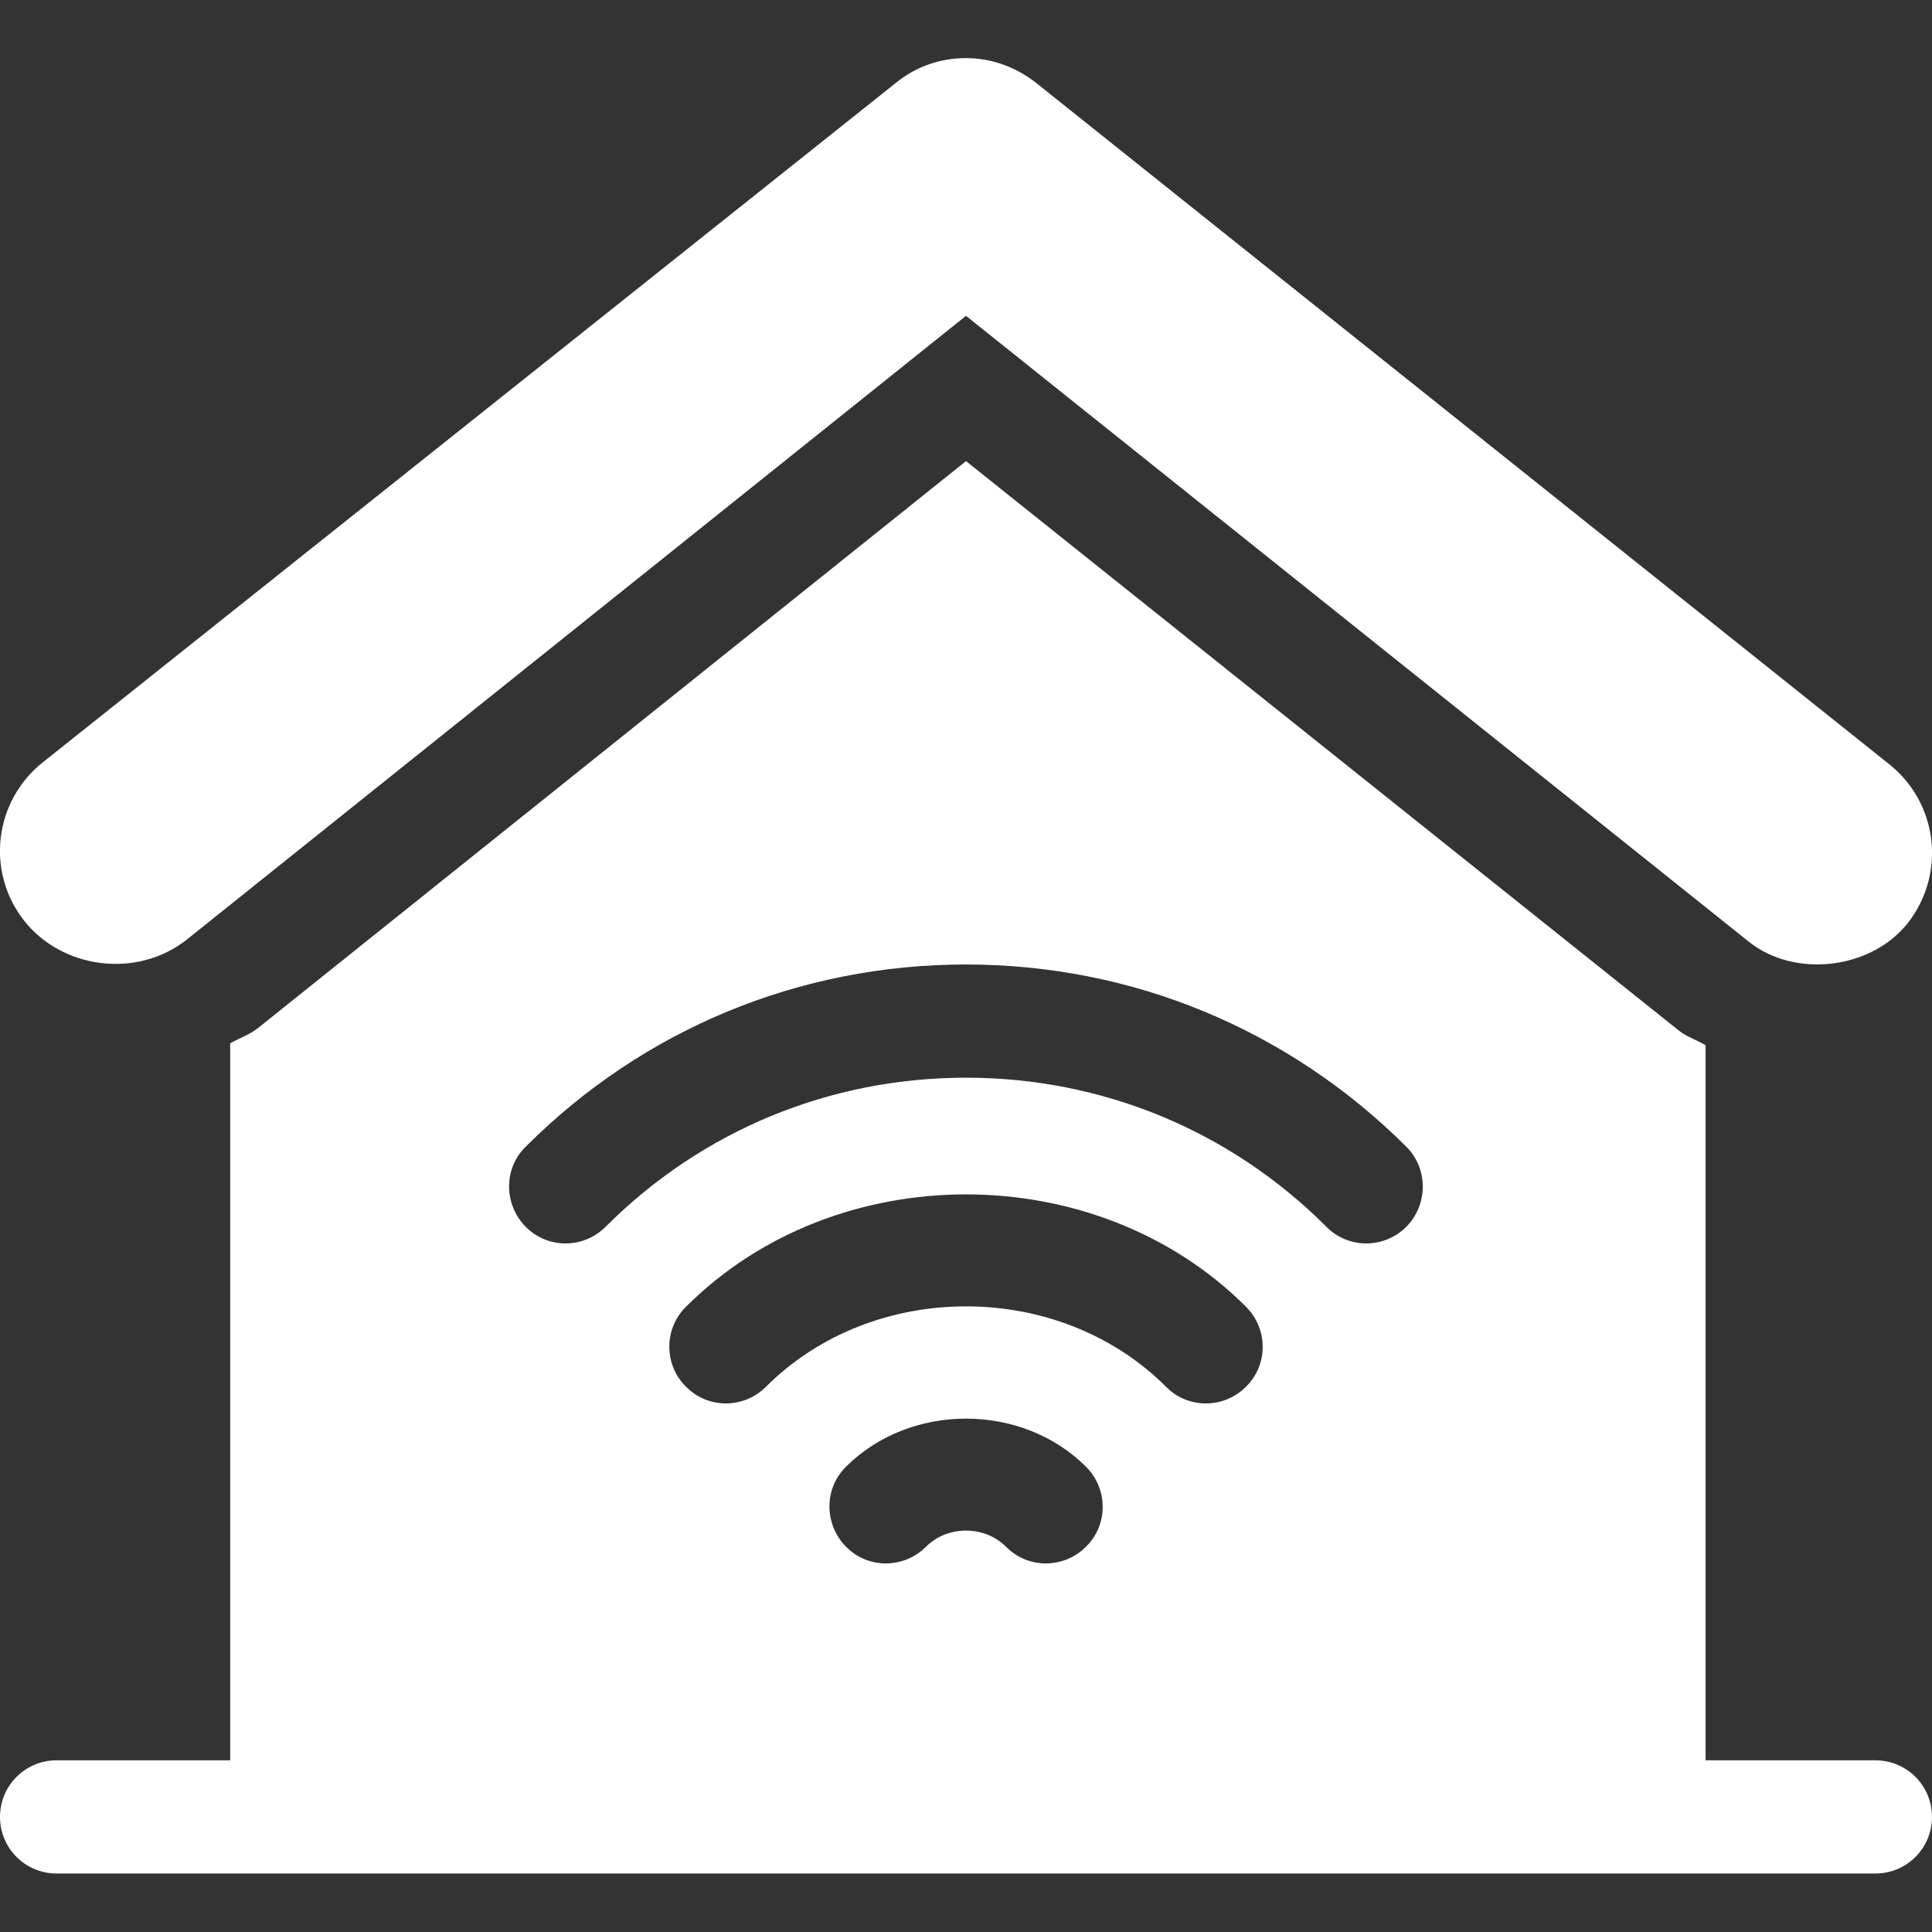
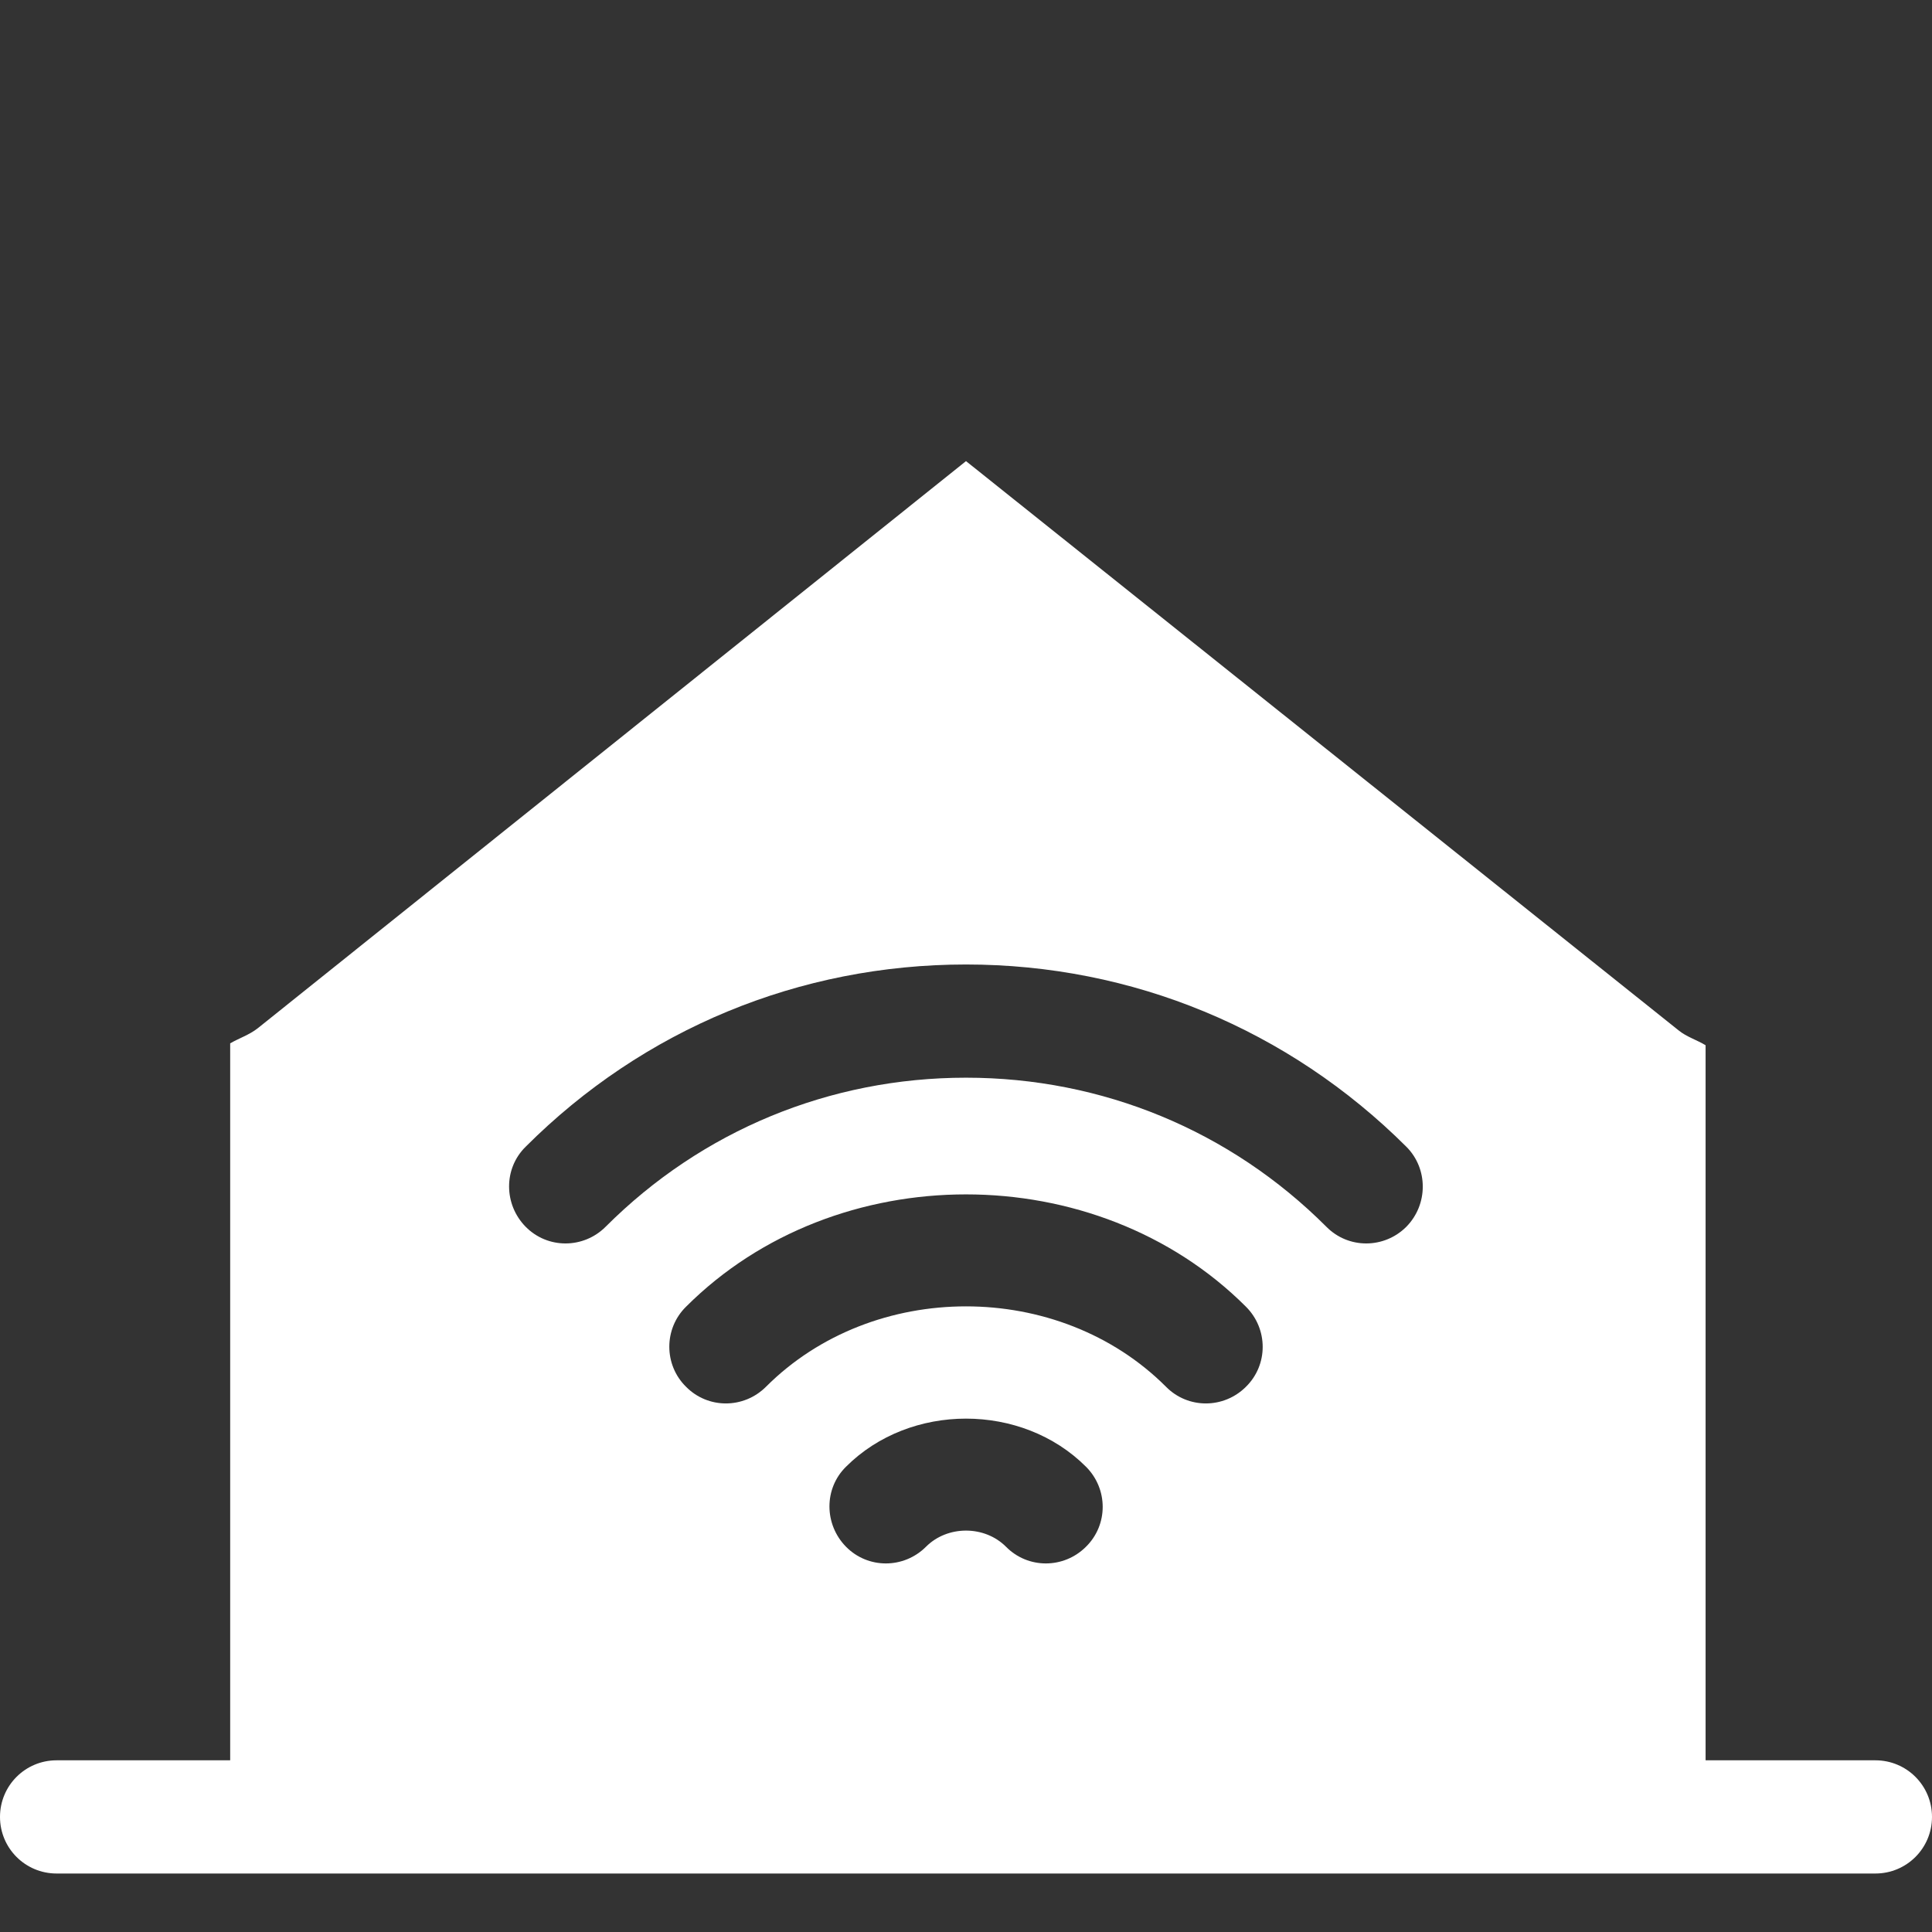
<svg xmlns="http://www.w3.org/2000/svg" version="1.1" id="Capa_1" x="0px" y="0px" viewBox="0 0 512 512" style="enable-background:new 0 0 512 512;" xml:space="preserve">
  <rect x="0" y="0" width="512" height="512" fill="#333333" stroke="none" />
  <style type="text/css">
	.st0{fill:#FFFFFF;}
</style>
  <g>
    <g>
-       <path class="st0" d="M500.5,202.4l-226-180.5c-5.4-4.2-11.8-6.5-18.5-6.5c-6.8,0-13.2,2.2-18.5,6.5l-226,180    c-13,10.2-15.4,29-5.1,42.1c10,12.7,29.8,15.5,43.1,5L256,83.7l207.5,165.9c12.2,9.7,32.4,7.3,42.1-5    C515.9,231.4,513.5,212.6,500.5,202.4z" />
-     </g>
+       </g>
  </g>
  <g>
    <g>
      <path class="st0" d="M497,466.5h-45V277c-2.3-1.4-5-2.2-7.1-3.9L256,122.2L68.3,272.5c-2.3,1.8-4.9,2.6-7.3,4v190H15    c-8.3,0-15,6.7-15,15c0,8.3,6.7,15,15,15c60.4,0,421.8,0,482,0c8.3,0,15-6.7,15-15C512,473.2,505.3,466.5,497,466.5z M287.8,409.9    c-5.9,5.9-15.4,5.9-21.2,0c-5.7-5.7-15.5-5.7-21.2,0c-5.9,5.9-15.4,5.9-21.2,0s-5.9-15.4,0-21.2c17-17,46.6-17,63.6,0    C293.7,394.6,293.7,404.1,287.8,409.9z M330.2,367.5c-5.9,5.9-15.4,5.9-21.2,0c-28.4-28.4-77.6-28.4-106,0    c-5.9,5.9-15.4,5.9-21.2,0c-5.9-5.8-5.9-15.4,0-21.2c39.7-39.7,108.7-39.7,148.4,0C336.1,352.2,336.1,361.7,330.2,367.5z     M372.7,325.1c-5.9,5.9-15.4,5.9-21.2,0c-25.5-25.5-59.4-39.5-95.5-39.5s-70,14-95.5,39.5c-5.9,5.9-15.4,5.9-21.2,0    s-5.9-15.4,0-21.2c31.2-31.2,72.6-48.3,116.7-48.3s85.5,17.2,116.7,48.3C378.5,309.7,378.5,319.2,372.7,325.1z" />
    </g>
  </g>
</svg>